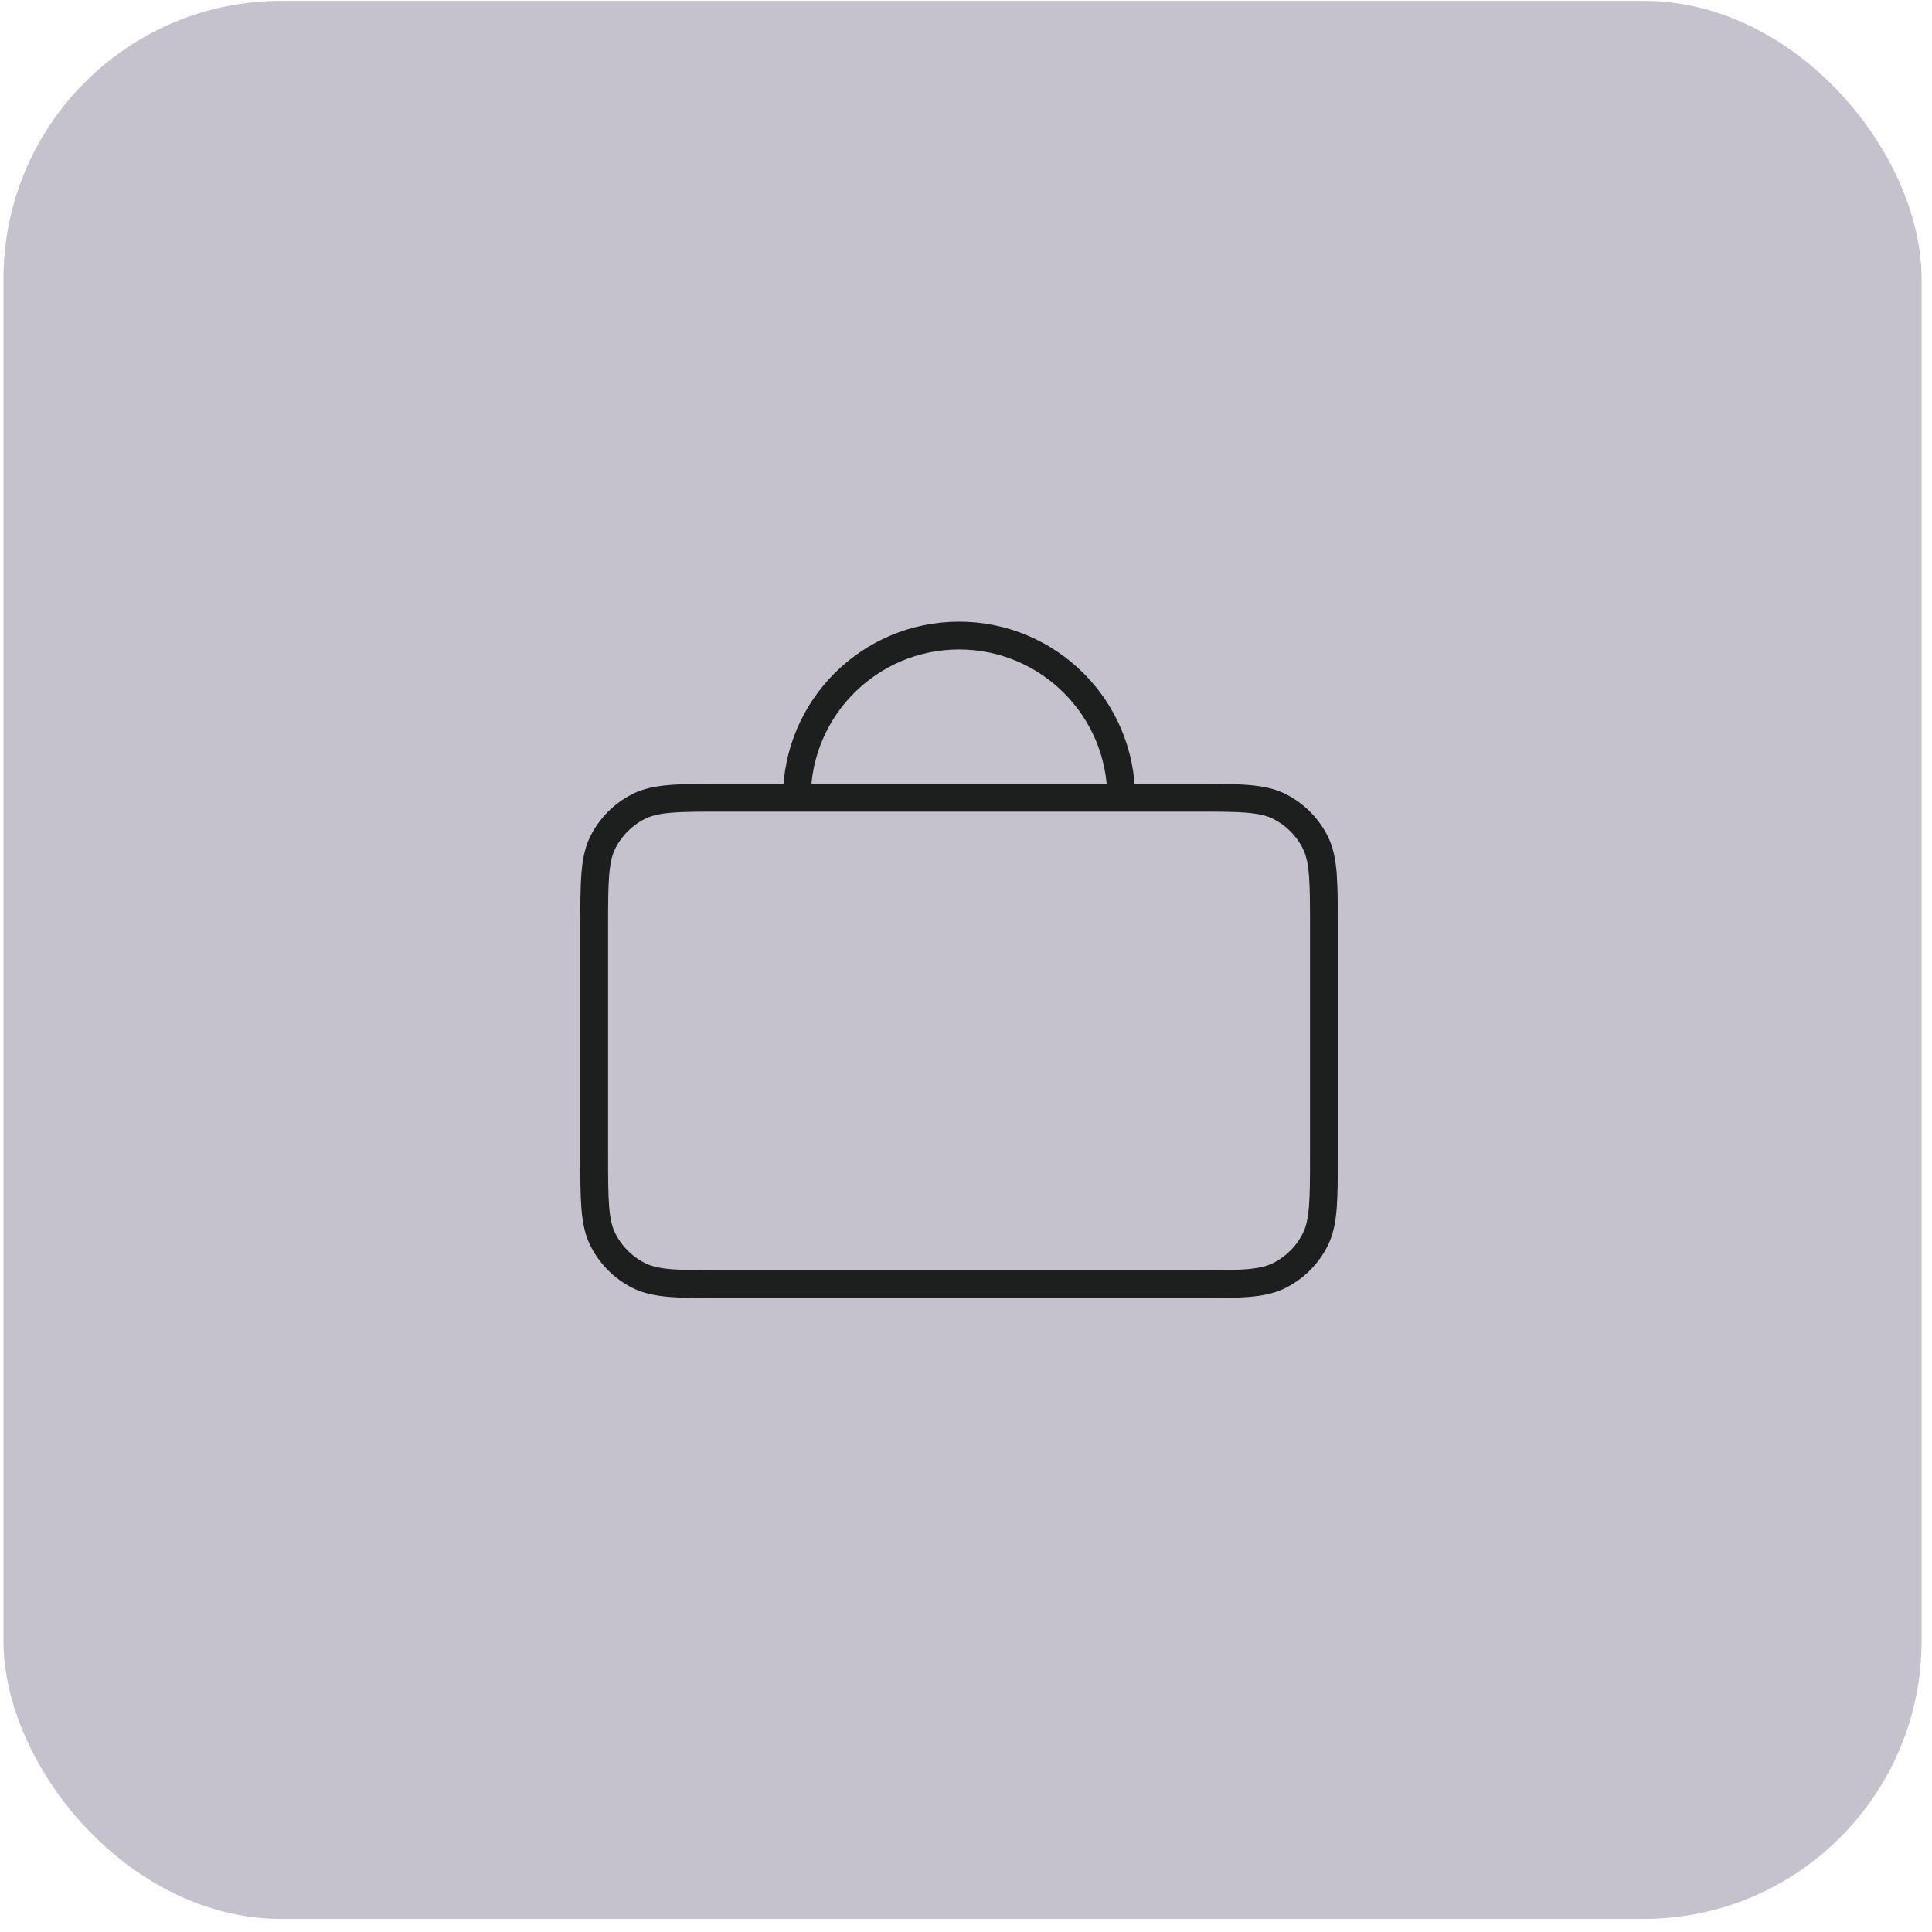
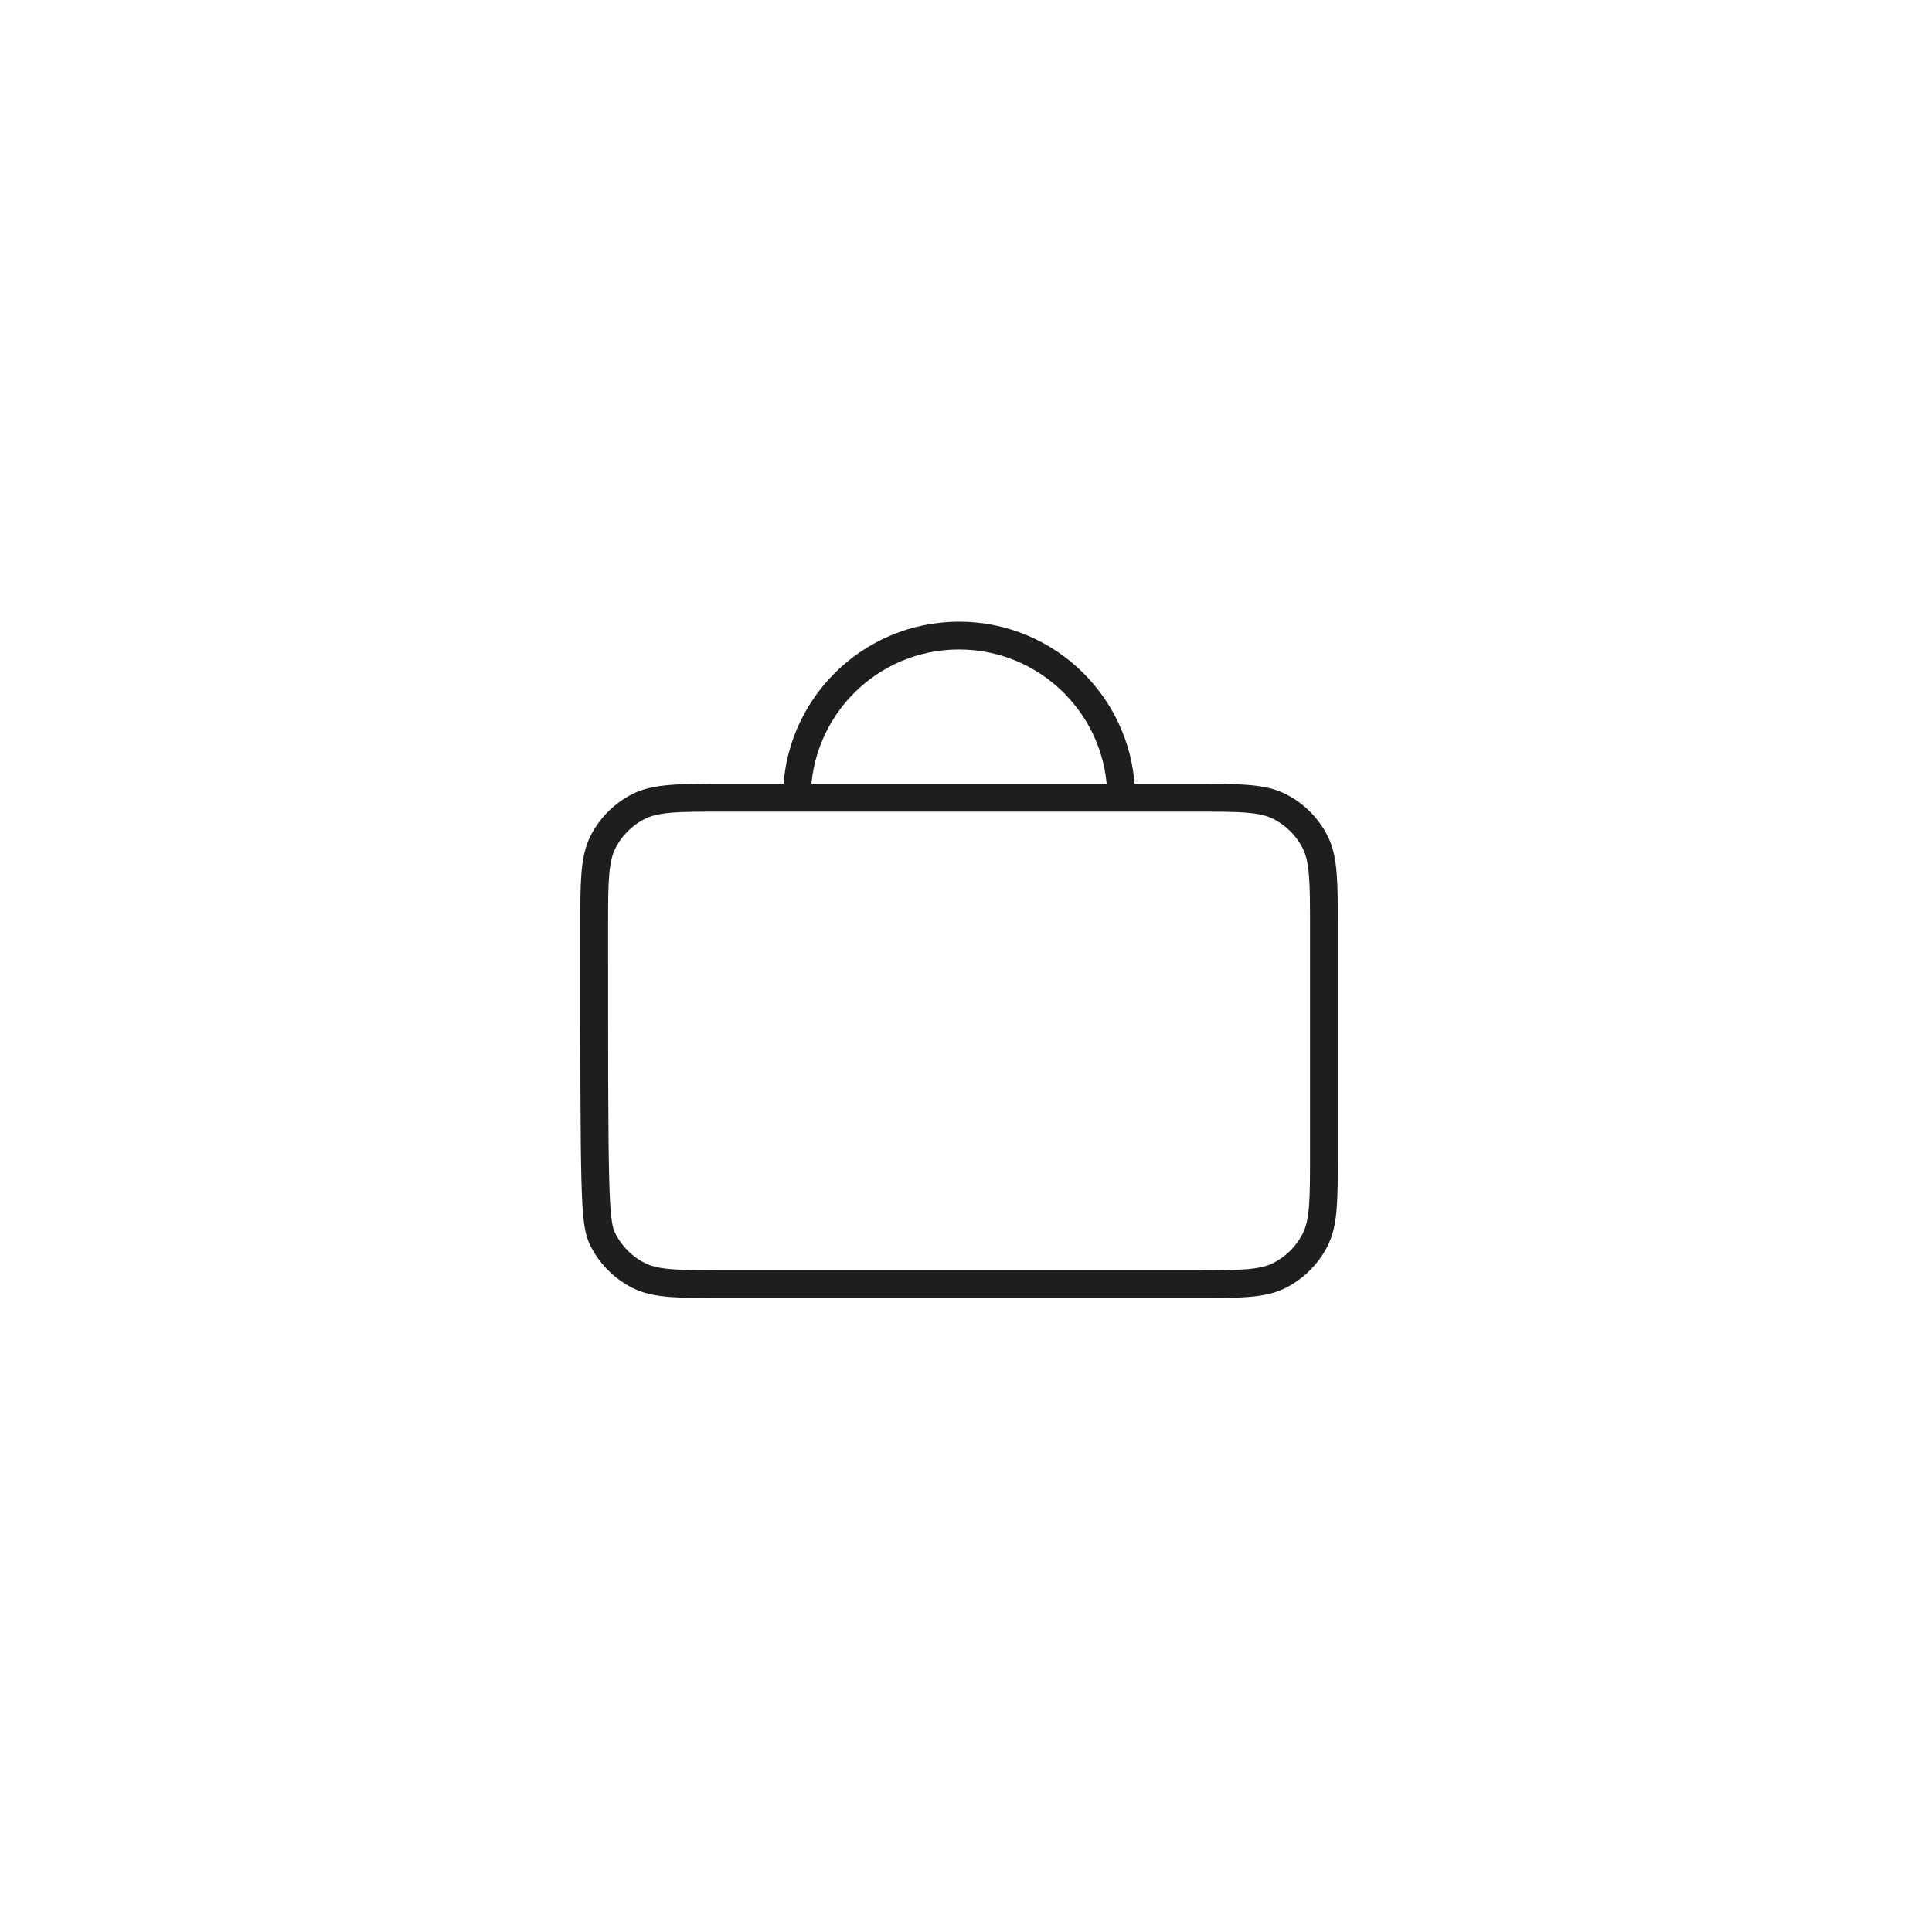
<svg xmlns="http://www.w3.org/2000/svg" width="139" height="139" viewBox="0 0 139 139" fill="none">
-   <rect x="0.25" y="0.06" width="138" height="138" rx="20" fill="#C6C2CD" />
-   <path d="M57.333 57.394H52.084C48.817 57.394 47.182 57.394 45.934 58.029C44.837 58.589 43.945 59.48 43.386 60.578C42.75 61.826 42.75 63.46 42.75 66.727V83.061C42.75 86.328 42.75 87.96 43.386 89.208C43.945 90.306 44.837 91.199 45.934 91.758C47.181 92.394 48.814 92.394 52.074 92.394H85.926C89.186 92.394 90.817 92.394 92.063 91.758C93.161 91.199 94.056 90.306 94.615 89.208C95.25 87.962 95.25 86.331 95.25 83.071V66.718C95.25 63.457 95.25 61.825 94.615 60.578C94.056 59.48 93.161 58.589 92.063 58.029C90.815 57.394 89.184 57.394 85.917 57.394H80.667M57.333 57.394H80.667M57.333 57.394C57.333 50.95 62.557 45.727 69 45.727C75.443 45.727 80.667 50.95 80.667 57.394" stroke="#1D1E1E" stroke-width="2" stroke-linecap="round" stroke-linejoin="round" />
+   <path d="M57.333 57.394H52.084C48.817 57.394 47.182 57.394 45.934 58.029C44.837 58.589 43.945 59.48 43.386 60.578C42.75 61.826 42.75 63.46 42.75 66.727C42.75 86.328 42.75 87.96 43.386 89.208C43.945 90.306 44.837 91.199 45.934 91.758C47.181 92.394 48.814 92.394 52.074 92.394H85.926C89.186 92.394 90.817 92.394 92.063 91.758C93.161 91.199 94.056 90.306 94.615 89.208C95.25 87.962 95.25 86.331 95.25 83.071V66.718C95.25 63.457 95.25 61.825 94.615 60.578C94.056 59.48 93.161 58.589 92.063 58.029C90.815 57.394 89.184 57.394 85.917 57.394H80.667M57.333 57.394H80.667M57.333 57.394C57.333 50.95 62.557 45.727 69 45.727C75.443 45.727 80.667 50.95 80.667 57.394" stroke="#1D1E1E" stroke-width="2" stroke-linecap="round" stroke-linejoin="round" />
</svg>